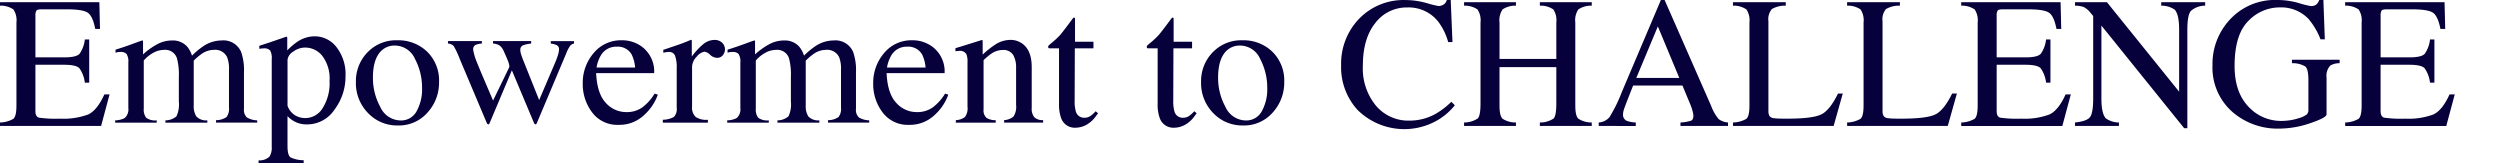
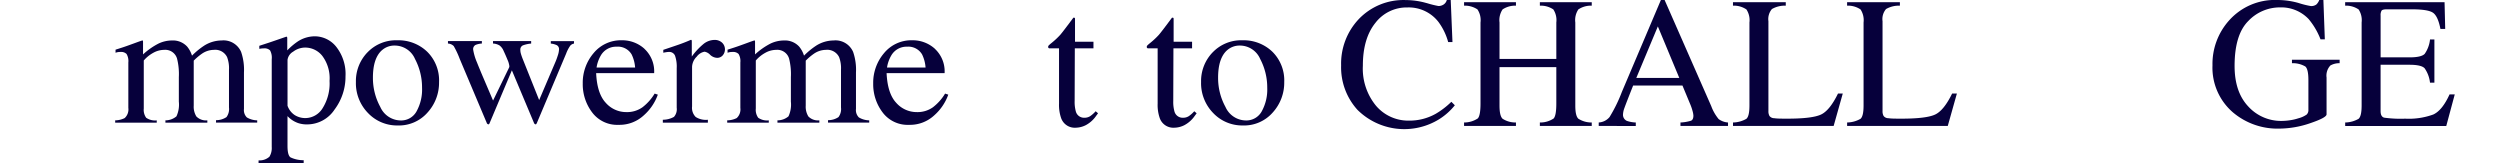
<svg xmlns="http://www.w3.org/2000/svg" width="520.412" height="34.01" viewBox="0 0 520.412 34.01">
  <g id="グループ_3817" data-name="グループ 3817" transform="translate(13551 -17682.99)">
    <rect id="長方形_2147" data-name="長方形 2147" width="520" height="34.008" transform="translate(-13550.588 17682.99)" fill="none" opacity="0.749" />
    <g id="グループ_3627" data-name="グループ 3627" transform="translate(-13551 17682.99)">
      <g id="グループ_3628" data-name="グループ 3628" transform="translate(0 0)">
-         <path id="パス_1901" data-name="パス 1901" d="M380.453,38.829a5.734,5.734,0,0,0,2.786-.765q.635-.539.637-2.733V18.009a4.058,4.058,0,0,0-.628-2.709,4.636,4.636,0,0,0-2.8-.788v-.724h20.686l.134,5.571h-.989q-.494-2.574-1.483-3.329t-4.41-.757h-5.3q-.858,0-1.058.275a1.886,1.886,0,0,0-.2,1.036v8.689h6.009q2.49,0,3.175-.738a6.373,6.373,0,0,0,1.1-2.989h.912v8.993h-.912a6.479,6.479,0,0,0-1.123-2.994q-.683-.731-3.155-.731h-6.009v9.641q0,1.159.734,1.367a24.487,24.487,0,0,0,4.389.211,14.8,14.8,0,0,0,5.845-.866q1.885-.865,3.387-4.191h1.083L401.5,39.553H380.453Z" transform="translate(-380.453 -13.332)" fill="#06003b" />
        <path id="パス_1902" data-name="パス 1902" d="M396.253,35.667a4.5,4.5,0,0,0,1.979-.474,2.439,2.439,0,0,0,.76-2.119v-9.45a2.881,2.881,0,0,0-.37-1.772,1.568,1.568,0,0,0-1.228-.42,3.577,3.577,0,0,0-.6.036,3.291,3.291,0,0,0-.464.128v-.64l1.367-.439q.742-.236,2.436-.859t1.786-.62a.106.106,0,0,1,.115.09,2.32,2.32,0,0,1,.018.347v2.468a14.437,14.437,0,0,1,3.252-2.275,6.629,6.629,0,0,1,2.812-.63,4,4,0,0,1,3.12,1.279,5.5,5.5,0,0,1,1.008,1.883,15.591,15.591,0,0,1,2.452-2.03,6.861,6.861,0,0,1,3.689-1.132,4,4,0,0,1,4.087,2.393,11.43,11.43,0,0,1,.59,4.276v7.583a2.138,2.138,0,0,0,.6,1.765,4.325,4.325,0,0,0,2.156.611v.475h-8.574v-.51a3.86,3.86,0,0,0,2.178-.64,2.814,2.814,0,0,0,.522-2.011V25.106a6.431,6.431,0,0,0-.4-2.614,2.743,2.743,0,0,0-2.757-1.5,4.483,4.483,0,0,0-2.452.786,12.068,12.068,0,0,0-1.731,1.461V32.6a3.887,3.887,0,0,0,.543,2.248,2.8,2.8,0,0,0,2.291.821v.475h-8.727v-.475a3.547,3.547,0,0,0,2.3-.84,5.829,5.829,0,0,0,.495-3.07V26.651a13.133,13.133,0,0,0-.381-3.866,2.548,2.548,0,0,0-2.66-1.791,4.7,4.7,0,0,0-2.281.613,7.094,7.094,0,0,0-1.979,1.6v10a2.8,2.8,0,0,0,.5,1.919,3.208,3.208,0,0,0,2.2.547v.475h-8.651Z" transform="translate(-372.277 -10.615)" fill="#06003b" />
        <path id="パス_1903" data-name="パス 1903" d="M415.924,44.748a3.07,3.07,0,0,0,2.257-.76,3.439,3.439,0,0,0,.481-2.035V23.7a3.166,3.166,0,0,0-.352-1.854,1.69,1.69,0,0,0-1.32-.41,3.471,3.471,0,0,0-.39.02c-.121.012-.294.038-.524.076V20.9l1.807-.59q.1-.018,3.821-1.311a.155.155,0,0,1,.143.085.423.423,0,0,1,.047.2v2.568a13.815,13.815,0,0,1,2.2-1.863,6.579,6.579,0,0,1,3.519-1.065,5.739,5.739,0,0,1,4.514,2.232,9.145,9.145,0,0,1,1.892,6.106,11.383,11.383,0,0,1-2.273,6.9,6.841,6.841,0,0,1-5.712,3.1,5.684,5.684,0,0,1-1.845-.267,5.493,5.493,0,0,1-2.244-1.461v6.235q0,1.919.628,2.357a6.3,6.3,0,0,0,2.738.589v.666h-9.392Zm7.5-9.44a4.136,4.136,0,0,0,2.31.636,4.232,4.232,0,0,0,3.508-2.041,9.663,9.663,0,0,0,1.454-5.688,7.747,7.747,0,0,0-1.511-5.22,4.544,4.544,0,0,0-3.508-1.728,4.2,4.2,0,0,0-2.566.863,2.309,2.309,0,0,0-1.161,1.7V33.38a3.843,3.843,0,0,0,1.475,1.927" transform="translate(-362.097 -11.366)" fill="#06003b" />
        <path id="パス_1904" data-name="パス 1904" d="M431.685,21.529a8.184,8.184,0,0,1,6.188-2.515,8.629,8.629,0,0,1,6.237,2.379,8.381,8.381,0,0,1,2.472,6.331,9.207,9.207,0,0,1-2.4,6.331,7.915,7.915,0,0,1-6.2,2.69,8.321,8.321,0,0,1-6.178-2.579,8.883,8.883,0,0,1-2.53-6.479,8.581,8.581,0,0,1,2.405-6.159m3.036-.466q-1.905,1.667-1.9,5.747a12.51,12.51,0,0,0,1.533,6.076,4.7,4.7,0,0,0,4.258,2.816,3.645,3.645,0,0,0,3.287-1.884,9.393,9.393,0,0,0,1.15-4.939,12.692,12.692,0,0,0-1.464-5.966,4.6,4.6,0,0,0-4.249-2.8,3.873,3.873,0,0,0-2.61.951" transform="translate(-355.186 -10.628)" fill="#06003b" />
        <path id="パス_1905" data-name="パス 1905" d="M459.3,19.638a6.3,6.3,0,0,0-1.7.371.942.942,0,0,0-.551.962,2.8,2.8,0,0,0,.124.806c.08.276.191.6.332.97l3.46,8.655,3.373-7.9a13.314,13.314,0,0,0,.495-1.344A4.549,4.549,0,0,0,465.1,20.9a.946.946,0,0,0-.437-.913,3.793,3.793,0,0,0-1.273-.347v-.512h4.83v.512a1.347,1.347,0,0,0-.78.439,7.262,7.262,0,0,0-.856,1.646L460.5,36.148a1.348,1.348,0,0,1-.132.238.2.2,0,0,1-.171.073.639.639,0,0,1-.266-.2L455.287,25.21l-4.651,11.03a.481.481,0,0,1-.1.155.223.223,0,0,1-.162.064.621.621,0,0,1-.267-.184L444.419,22.8a17.841,17.841,0,0,0-1.237-2.637,1.8,1.8,0,0,0-1.2-.527v-.512h7.058v.512a3.842,3.842,0,0,0-1.341.3.988.988,0,0,0-.467.988,11.117,11.117,0,0,0,.782,2.621q.462,1.169,1.171,2.843l2.185,5.113,3.361-6.917.038-.216a4.64,4.64,0,0,0-.4-1.37c-.273-.668-.534-1.268-.786-1.795a2.734,2.734,0,0,0-.863-1.17,2.882,2.882,0,0,0-1.36-.4v-.512H459.3Z" transform="translate(-348.732 -10.57)" fill="#06003b" />
        <path id="パス_1906" data-name="パス 1906" d="M473.344,20.8a6.4,6.4,0,0,1,2.015,5.059H463.286q.191,4.234,2,6.169a5.67,5.67,0,0,0,4.279,1.936,5.534,5.534,0,0,0,3.366-1.006,10.214,10.214,0,0,0,2.53-2.847l.665.219a10.4,10.4,0,0,1-2.92,4.307,7.429,7.429,0,0,1-5.238,1.978,6.5,6.5,0,0,1-5.524-2.6,9.7,9.7,0,0,1-1.948-5.982,9.508,9.508,0,0,1,2.263-6.35,7.369,7.369,0,0,1,5.894-2.671,6.868,6.868,0,0,1,4.7,1.784m-9.106,1.4a7.033,7.033,0,0,0-.874,2.488h8.023a7.345,7.345,0,0,0-.724-2.726,3.31,3.31,0,0,0-3.117-1.61,3.66,3.66,0,0,0-3.308,1.848" transform="translate(-339.189 -10.629)" fill="#06003b" />
        <path id="パス_1907" data-name="パス 1907" d="M471.492,35.586a4.757,4.757,0,0,0,2.32-.594,2.4,2.4,0,0,0,.571-1.911V24.836a6.833,6.833,0,0,0-.352-2.587,1.288,1.288,0,0,0-1.284-.776,3.889,3.889,0,0,0-.5.045c-.209.031-.426.07-.656.118v-.6q1.081-.365,2.217-.748t1.574-.549q.949-.348,1.953-.786c.086,0,.141.031.159.09a1.545,1.545,0,0,1,.03.385v3a14.207,14.207,0,0,1,2.352-2.543,3.723,3.723,0,0,1,2.357-.913,2.247,2.247,0,0,1,1.581.557,1.921,1.921,0,0,1,.146,2.66,1.511,1.511,0,0,1-1.17.512,2.224,2.224,0,0,1-1.455-.639,2.085,2.085,0,0,0-1.149-.64,2.617,2.617,0,0,0-1.637,1.033,3.116,3.116,0,0,0-.968,2.13v8.243a2.667,2.667,0,0,0,.76,2.184,3.922,3.922,0,0,0,2.53.578v.6h-9.375Z" transform="translate(-333.516 -10.661)" fill="#06003b" />
        <path id="パス_1908" data-name="パス 1908" d="M480.338,35.667a4.5,4.5,0,0,0,1.979-.474,2.439,2.439,0,0,0,.76-2.119v-9.45a2.881,2.881,0,0,0-.37-1.772,1.569,1.569,0,0,0-1.228-.42,3.576,3.576,0,0,0-.6.036,3.284,3.284,0,0,0-.464.128v-.64l1.367-.439q.742-.236,2.435-.859t1.786-.62a.106.106,0,0,1,.115.09,2.343,2.343,0,0,1,.018.347v2.468a14.436,14.436,0,0,1,3.252-2.275,6.628,6.628,0,0,1,2.812-.63,4,4,0,0,1,3.12,1.279,5.5,5.5,0,0,1,1.008,1.883,15.6,15.6,0,0,1,2.452-2.03,6.862,6.862,0,0,1,3.689-1.132,4,4,0,0,1,4.087,2.393,11.429,11.429,0,0,1,.59,4.276v7.583a2.139,2.139,0,0,0,.6,1.765,4.325,4.325,0,0,0,2.156.611v.475h-8.574v-.51a3.86,3.86,0,0,0,2.178-.64,2.814,2.814,0,0,0,.522-2.011V25.106a6.433,6.433,0,0,0-.4-2.614,2.744,2.744,0,0,0-2.757-1.5,4.483,4.483,0,0,0-2.452.786,12.064,12.064,0,0,0-1.732,1.461V32.6a3.886,3.886,0,0,0,.543,2.248,2.8,2.8,0,0,0,2.291.821v.475H490.8v-.475a3.547,3.547,0,0,0,2.3-.84,5.829,5.829,0,0,0,.495-3.07V26.651a13.137,13.137,0,0,0-.381-3.866,2.548,2.548,0,0,0-2.66-1.791,4.7,4.7,0,0,0-2.281.613,7.093,7.093,0,0,0-1.979,1.6v10a2.8,2.8,0,0,0,.5,1.919,3.208,3.208,0,0,0,2.2.547v.475h-8.651Z" transform="translate(-328.962 -10.615)" fill="#06003b" />
        <path id="パス_1909" data-name="パス 1909" d="M513.238,20.8a6.4,6.4,0,0,1,2.015,5.059H503.18q.191,4.234,2,6.169a5.67,5.67,0,0,0,4.279,1.936,5.533,5.533,0,0,0,3.366-1.006,10.213,10.213,0,0,0,2.53-2.847l.665.219a10.4,10.4,0,0,1-2.92,4.307,7.429,7.429,0,0,1-5.238,1.978,6.5,6.5,0,0,1-5.524-2.6,9.7,9.7,0,0,1-1.948-5.982,9.507,9.507,0,0,1,2.263-6.35,7.369,7.369,0,0,1,5.894-2.671,6.869,6.869,0,0,1,4.7,1.784m-9.106,1.4a7.034,7.034,0,0,0-.874,2.488h8.023a7.349,7.349,0,0,0-.724-2.726,3.31,3.31,0,0,0-3.117-1.61,3.66,3.66,0,0,0-3.308,1.848" transform="translate(-318.621 -10.629)" fill="#06003b" />
-         <path id="パス_1910" data-name="パス 1910" d="M511.763,35.671a3.512,3.512,0,0,0,1.891-.649,3,3,0,0,0,.543-2.166V23.57a4.071,4.071,0,0,0-.229-1.631,1.512,1.512,0,0,0-1.483-.69,3.223,3.223,0,0,0-.352.019c-.12.012-.27.029-.448.054v-.639q.781-.221,3.689-1.134l1.788-.566c.088,0,.143.029.162.09a.937.937,0,0,1,.029.257v2.687a19.229,19.229,0,0,1,2.731-2.158,5.868,5.868,0,0,1,3.076-.9,4.149,4.149,0,0,1,2.354.712q2.048,1.39,2.049,4.954v8.536a2.73,2.73,0,0,0,.546,1.9,2.471,2.471,0,0,0,1.83.6v.512h-8.119v-.512a3.336,3.336,0,0,0,1.939-.741,3.64,3.64,0,0,0,.552-2.422V24.7a5.079,5.079,0,0,0-.607-2.606,2.367,2.367,0,0,0-2.231-1.033,4.229,4.229,0,0,0-2.269.732,12.812,12.812,0,0,0-1.663,1.389V33.423a2.083,2.083,0,0,0,.609,1.764,3.443,3.443,0,0,0,1.921.484v.512h-8.31Z" transform="translate(-312.796 -10.654)" fill="#06003b" />
        <path id="パス_1911" data-name="パス 1911" d="M533.848,20.921v1.367h-3.88l-.036,10.953a7.372,7.372,0,0,0,.246,2.187,1.759,1.759,0,0,0,1.788,1.311,2.141,2.141,0,0,0,1.188-.323,6.115,6.115,0,0,0,1.15-1.027l.495.42-.417.571a6.106,6.106,0,0,1-2.093,1.882,4.76,4.76,0,0,1-2.13.551,3,3,0,0,1-3.041-2,8.29,8.29,0,0,1-.437-3.006V22.288h-2.073a.5.5,0,0,1-.143-.114.22.22,0,0,1-.047-.15.46.46,0,0,1,.085-.3,5.875,5.875,0,0,1,.542-.484,16.523,16.523,0,0,0,1.892-1.759q.58-.676,2.728-3.566a.647.647,0,0,1,.294.038c.032.026.049.121.049.285v4.678Z" transform="translate(-306.228 -12.23)" fill="#06003b" />
        <path id="パス_1912" data-name="パス 1912" d="M547.393,20.921v1.367h-3.88l-.036,10.953a7.376,7.376,0,0,0,.246,2.187,1.759,1.759,0,0,0,1.788,1.311,2.141,2.141,0,0,0,1.188-.323,6.11,6.11,0,0,0,1.15-1.027l.495.42-.417.571a6.107,6.107,0,0,1-2.093,1.882,4.76,4.76,0,0,1-2.13.551,3,3,0,0,1-3.041-2,8.289,8.289,0,0,1-.437-3.006V22.288h-2.073a.5.5,0,0,1-.143-.114.22.22,0,0,1-.047-.15.46.46,0,0,1,.085-.3,5.885,5.885,0,0,1,.542-.484,16.523,16.523,0,0,0,1.892-1.759q.58-.676,2.728-3.566a.647.647,0,0,1,.294.038c.032.026.049.121.049.285v4.678Z" transform="translate(-299.245 -12.23)" fill="#06003b" />
        <path id="パス_1913" data-name="パス 1913" d="M547.834,21.529a8.184,8.184,0,0,1,6.188-2.515,8.629,8.629,0,0,1,6.237,2.379,8.381,8.381,0,0,1,2.472,6.331,9.207,9.207,0,0,1-2.4,6.331,7.915,7.915,0,0,1-6.2,2.69,8.32,8.32,0,0,1-6.178-2.579,8.883,8.883,0,0,1-2.53-6.479,8.581,8.581,0,0,1,2.405-6.159m3.037-.466q-1.905,1.667-1.9,5.747a12.51,12.51,0,0,0,1.533,6.076,4.7,4.7,0,0,0,4.258,2.816,3.645,3.645,0,0,0,3.287-1.884,9.391,9.391,0,0,0,1.15-4.939,12.691,12.691,0,0,0-1.464-5.966,4.6,4.6,0,0,0-4.249-2.8,3.872,3.872,0,0,0-2.61.951" transform="translate(-295.399 -10.628)" fill="#06003b" />
        <path id="パス_1914" data-name="パス 1914" d="M582.44,14.116a21.375,21.375,0,0,0,2.49.627,1.961,1.961,0,0,0,1.046-.3,1.6,1.6,0,0,0,.685-.951h.818l.361,8.747h-.894a12.58,12.58,0,0,0-2.034-4.2,7.818,7.818,0,0,0-6.446-3,8.189,8.189,0,0,0-6.683,3.232q-2.595,3.232-2.595,8.9a12.158,12.158,0,0,0,2.727,8.317,8.8,8.8,0,0,0,6.912,3.109,11.094,11.094,0,0,0,5.571-1.445,16.692,16.692,0,0,0,3.213-2.472l.724.724a13.162,13.162,0,0,1-3.213,2.87,13.829,13.829,0,0,1-17.057-1.921,13.171,13.171,0,0,1-3.4-9.258,13.48,13.48,0,0,1,3.593-9.545,12.864,12.864,0,0,1,9.85-4.05,15.925,15.925,0,0,1,4.336.628" transform="translate(-285.489 -13.488)" fill="#06003b" />
        <path id="パス_1915" data-name="パス 1915" d="M581.551,38.829a5.12,5.12,0,0,0,2.853-.842q.571-.594.571-3.111V18.009a4.011,4.011,0,0,0-.637-2.718,4.692,4.692,0,0,0-2.786-.778v-.724h10.8v.724a4.7,4.7,0,0,0-2.78.778,3.981,3.981,0,0,0-.642,2.718V25.6h11.826V18.009a4.048,4.048,0,0,0-.627-2.718,4.678,4.678,0,0,0-2.8-.778v-.724h10.8v.724a4.688,4.688,0,0,0-2.786.778,4,4,0,0,0-.636,2.718V35.331q0,2.119.636,2.713a5.049,5.049,0,0,0,2.786.785v.724h-10.8v-.724A4.993,4.993,0,0,0,600.193,38q.562-.605.562-3.121V27.307H588.929v8.024q0,2.119.642,2.722a4.915,4.915,0,0,0,2.78.775v.724h-10.8Z" transform="translate(-276.784 -13.332)" fill="#06003b" />
        <path id="パス_1916" data-name="パス 1916" d="M600.047,39.709v-.724a3.164,3.164,0,0,0,2.255-1.129,31.219,31.219,0,0,0,2.574-5.258l8.112-19.11h.774l9.7,22.075a9.285,9.285,0,0,0,1.549,2.713,3.688,3.688,0,0,0,1.95.709v.724h-9.9v-.724a8.66,8.66,0,0,0,2.2-.369q.494-.216.495-1.068a4.625,4.625,0,0,0-.19-1,10.724,10.724,0,0,0-.533-1.513l-1.558-3.747H607.213q-1.516,3.822-1.81,4.663a4.313,4.313,0,0,0-.3,1.334,1.377,1.377,0,0,0,.8,1.364,6.357,6.357,0,0,0,1.859.338v.724Zm16.771-10-4.463-10.723-4.484,10.723Z" transform="translate(-267.249 -13.488)" fill="#06003b" />
        <path id="パス_1917" data-name="パス 1917" d="M618.488,38.829a5.732,5.732,0,0,0,2.786-.765q.635-.539.637-2.733V18.009a4.058,4.058,0,0,0-.628-2.709,4.635,4.635,0,0,0-2.8-.788v-.724h10.99v.724a5.367,5.367,0,0,0-2.88.7,3.223,3.223,0,0,0-.733,2.53V36.454a1.979,1.979,0,0,0,.22,1.015,1.218,1.218,0,0,0,.962.466c.291.039.6.064.923.077s.929.02,1.816.02q5.2,0,7.026-.857t3.54-4.373h.991l-1.9,6.751h-20.95Z" transform="translate(-257.738 -13.332)" fill="#06003b" />
        <path id="パス_1918" data-name="パス 1918" d="M634.163,38.829a5.734,5.734,0,0,0,2.786-.765q.635-.539.637-2.733V18.009a4.058,4.058,0,0,0-.628-2.709,4.635,4.635,0,0,0-2.8-.788v-.724h10.99v.724a5.367,5.367,0,0,0-2.88.7,3.223,3.223,0,0,0-.733,2.53V36.454a1.982,1.982,0,0,0,.22,1.015,1.219,1.219,0,0,0,.962.466c.292.039.6.064.923.077s.929.02,1.816.02q5.2,0,7.026-.857t3.54-4.373h.991l-1.9,6.751h-20.95Z" transform="translate(-249.657 -13.332)" fill="#06003b" />
-         <path id="パス_1919" data-name="パス 1919" d="M649.837,38.829a5.733,5.733,0,0,0,2.786-.765q.635-.539.637-2.733V18.009a4.058,4.058,0,0,0-.628-2.709,4.635,4.635,0,0,0-2.8-.788v-.724h20.686l.134,5.571h-.989q-.494-2.574-1.483-3.329t-4.41-.757h-5.3q-.858,0-1.058.275a1.886,1.886,0,0,0-.2,1.036v8.689h6.009q2.49,0,3.174-.738a6.373,6.373,0,0,0,1.1-2.989h.912v8.993H667.5a6.481,6.481,0,0,0-1.123-2.994q-.683-.731-3.155-.731h-6.009v9.641q0,1.159.734,1.367a24.487,24.487,0,0,0,4.389.211,14.8,14.8,0,0,0,5.845-.866q1.885-.865,3.387-4.191h1.083l-1.768,6.578H649.837Z" transform="translate(-241.577 -13.332)" fill="#06003b" />
-         <path id="パス_1920" data-name="パス 1920" d="M665.512,38.829q2.415-.246,3.1-1.093t.684-3.923V16.659l-.531-.627a4.315,4.315,0,0,0-1.454-1.244,5.646,5.646,0,0,0-1.8-.275v-.724h6.645l15.031,18.63V19.48q0-3.191-.951-4.155a4.794,4.794,0,0,0-2.775-.812v-.724h9.144v.724a4.517,4.517,0,0,0-2.965,1.082q-.742.856-.742,3.918v20.5h-.665L671.007,18.657V33.814q0,3.194.932,4.162a4.748,4.748,0,0,0,2.718.853v.724h-9.144Z" transform="translate(-233.568 -13.332)" fill="#06003b" />
        <path id="パス_1921" data-name="パス 1921" d="M702.3,14.116a18.446,18.446,0,0,0,2.508.627A1.747,1.747,0,0,0,706,14.42a2.535,2.535,0,0,0,.6-.932h.857l.3,8.194h-.894a14.948,14.948,0,0,0-2.472-4.22,7.867,7.867,0,0,0-5.989-2.434,9.037,9.037,0,0,0-6.587,2.844q-2.843,2.841-2.842,9.363,0,5.381,2.832,8.4a9.21,9.21,0,0,0,7,3.023,12.246,12.246,0,0,0,1.654-.132,10.264,10.264,0,0,0,1.807-.417,5.336,5.336,0,0,0,1.728-.788,1.3,1.3,0,0,0,.343-.979v-6.2q0-2.256-.636-2.81a5.15,5.15,0,0,0-2.786-.687v-.724h9.924v.724a3.734,3.734,0,0,0-1.921.473,3.066,3.066,0,0,0-.8,2.511v7.662q0,.683-3.357,1.826a20.047,20.047,0,0,1-6.455,1.141,14.35,14.35,0,0,1-9.621-3.328,12.266,12.266,0,0,1-4.314-9.848,13.557,13.557,0,0,1,3.44-9.317,12.74,12.74,0,0,1,10.038-4.278,16.04,16.04,0,0,1,4.451.628" transform="translate(-223.81 -13.488)" fill="#06003b" />
        <path id="パス_1922" data-name="パス 1922" d="M702.574,38.829a5.733,5.733,0,0,0,2.786-.765q.635-.539.637-2.733V18.009a4.059,4.059,0,0,0-.628-2.709,4.636,4.636,0,0,0-2.8-.788v-.724H723.26l.133,5.571H722.4q-.494-2.574-1.483-3.329t-4.41-.757h-5.3q-.858,0-1.058.275a1.886,1.886,0,0,0-.2,1.036v8.689h6.009q2.49,0,3.174-.738a6.371,6.371,0,0,0,1.1-2.989h.912v8.993h-.912a6.481,6.481,0,0,0-1.123-2.994q-.683-.731-3.155-.731h-6.009v9.641q0,1.159.734,1.367a24.489,24.489,0,0,0,4.389.211,14.8,14.8,0,0,0,5.846-.866q1.885-.865,3.387-4.191h1.083l-1.768,6.578H702.574Z" transform="translate(-214.389 -13.332)" fill="#06003b" />
      </g>
    </g>
  </g>
</svg>